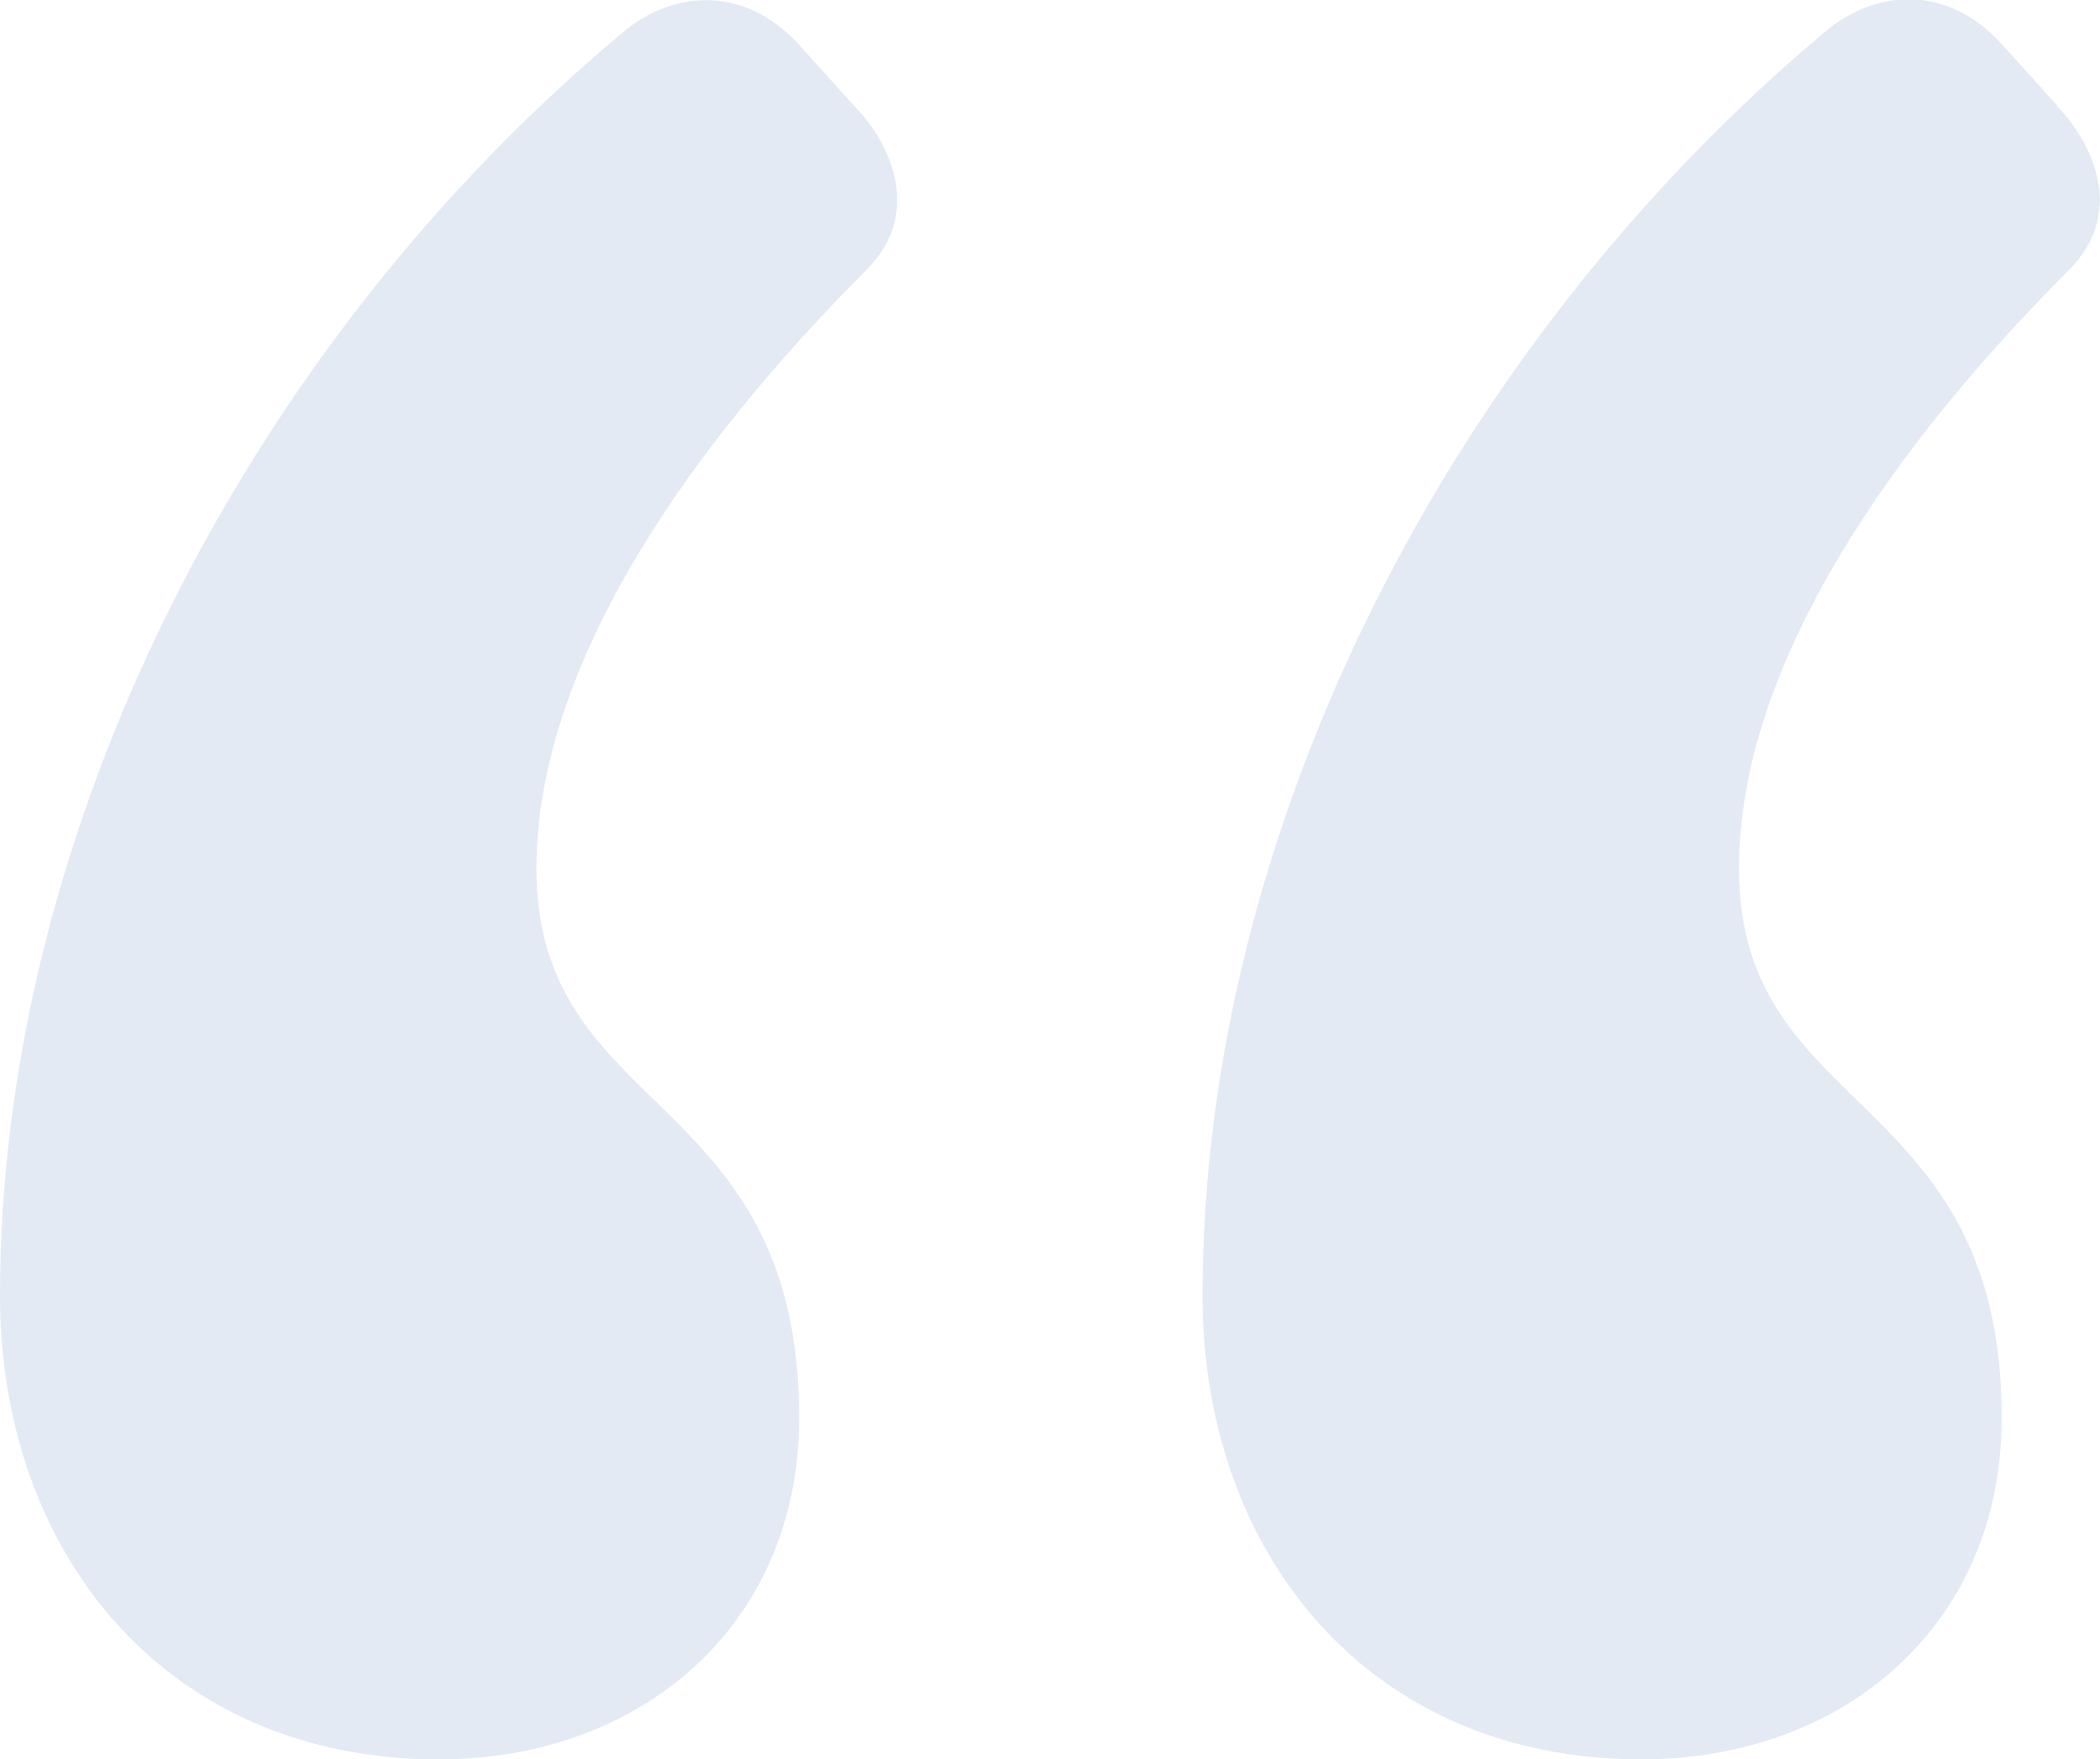
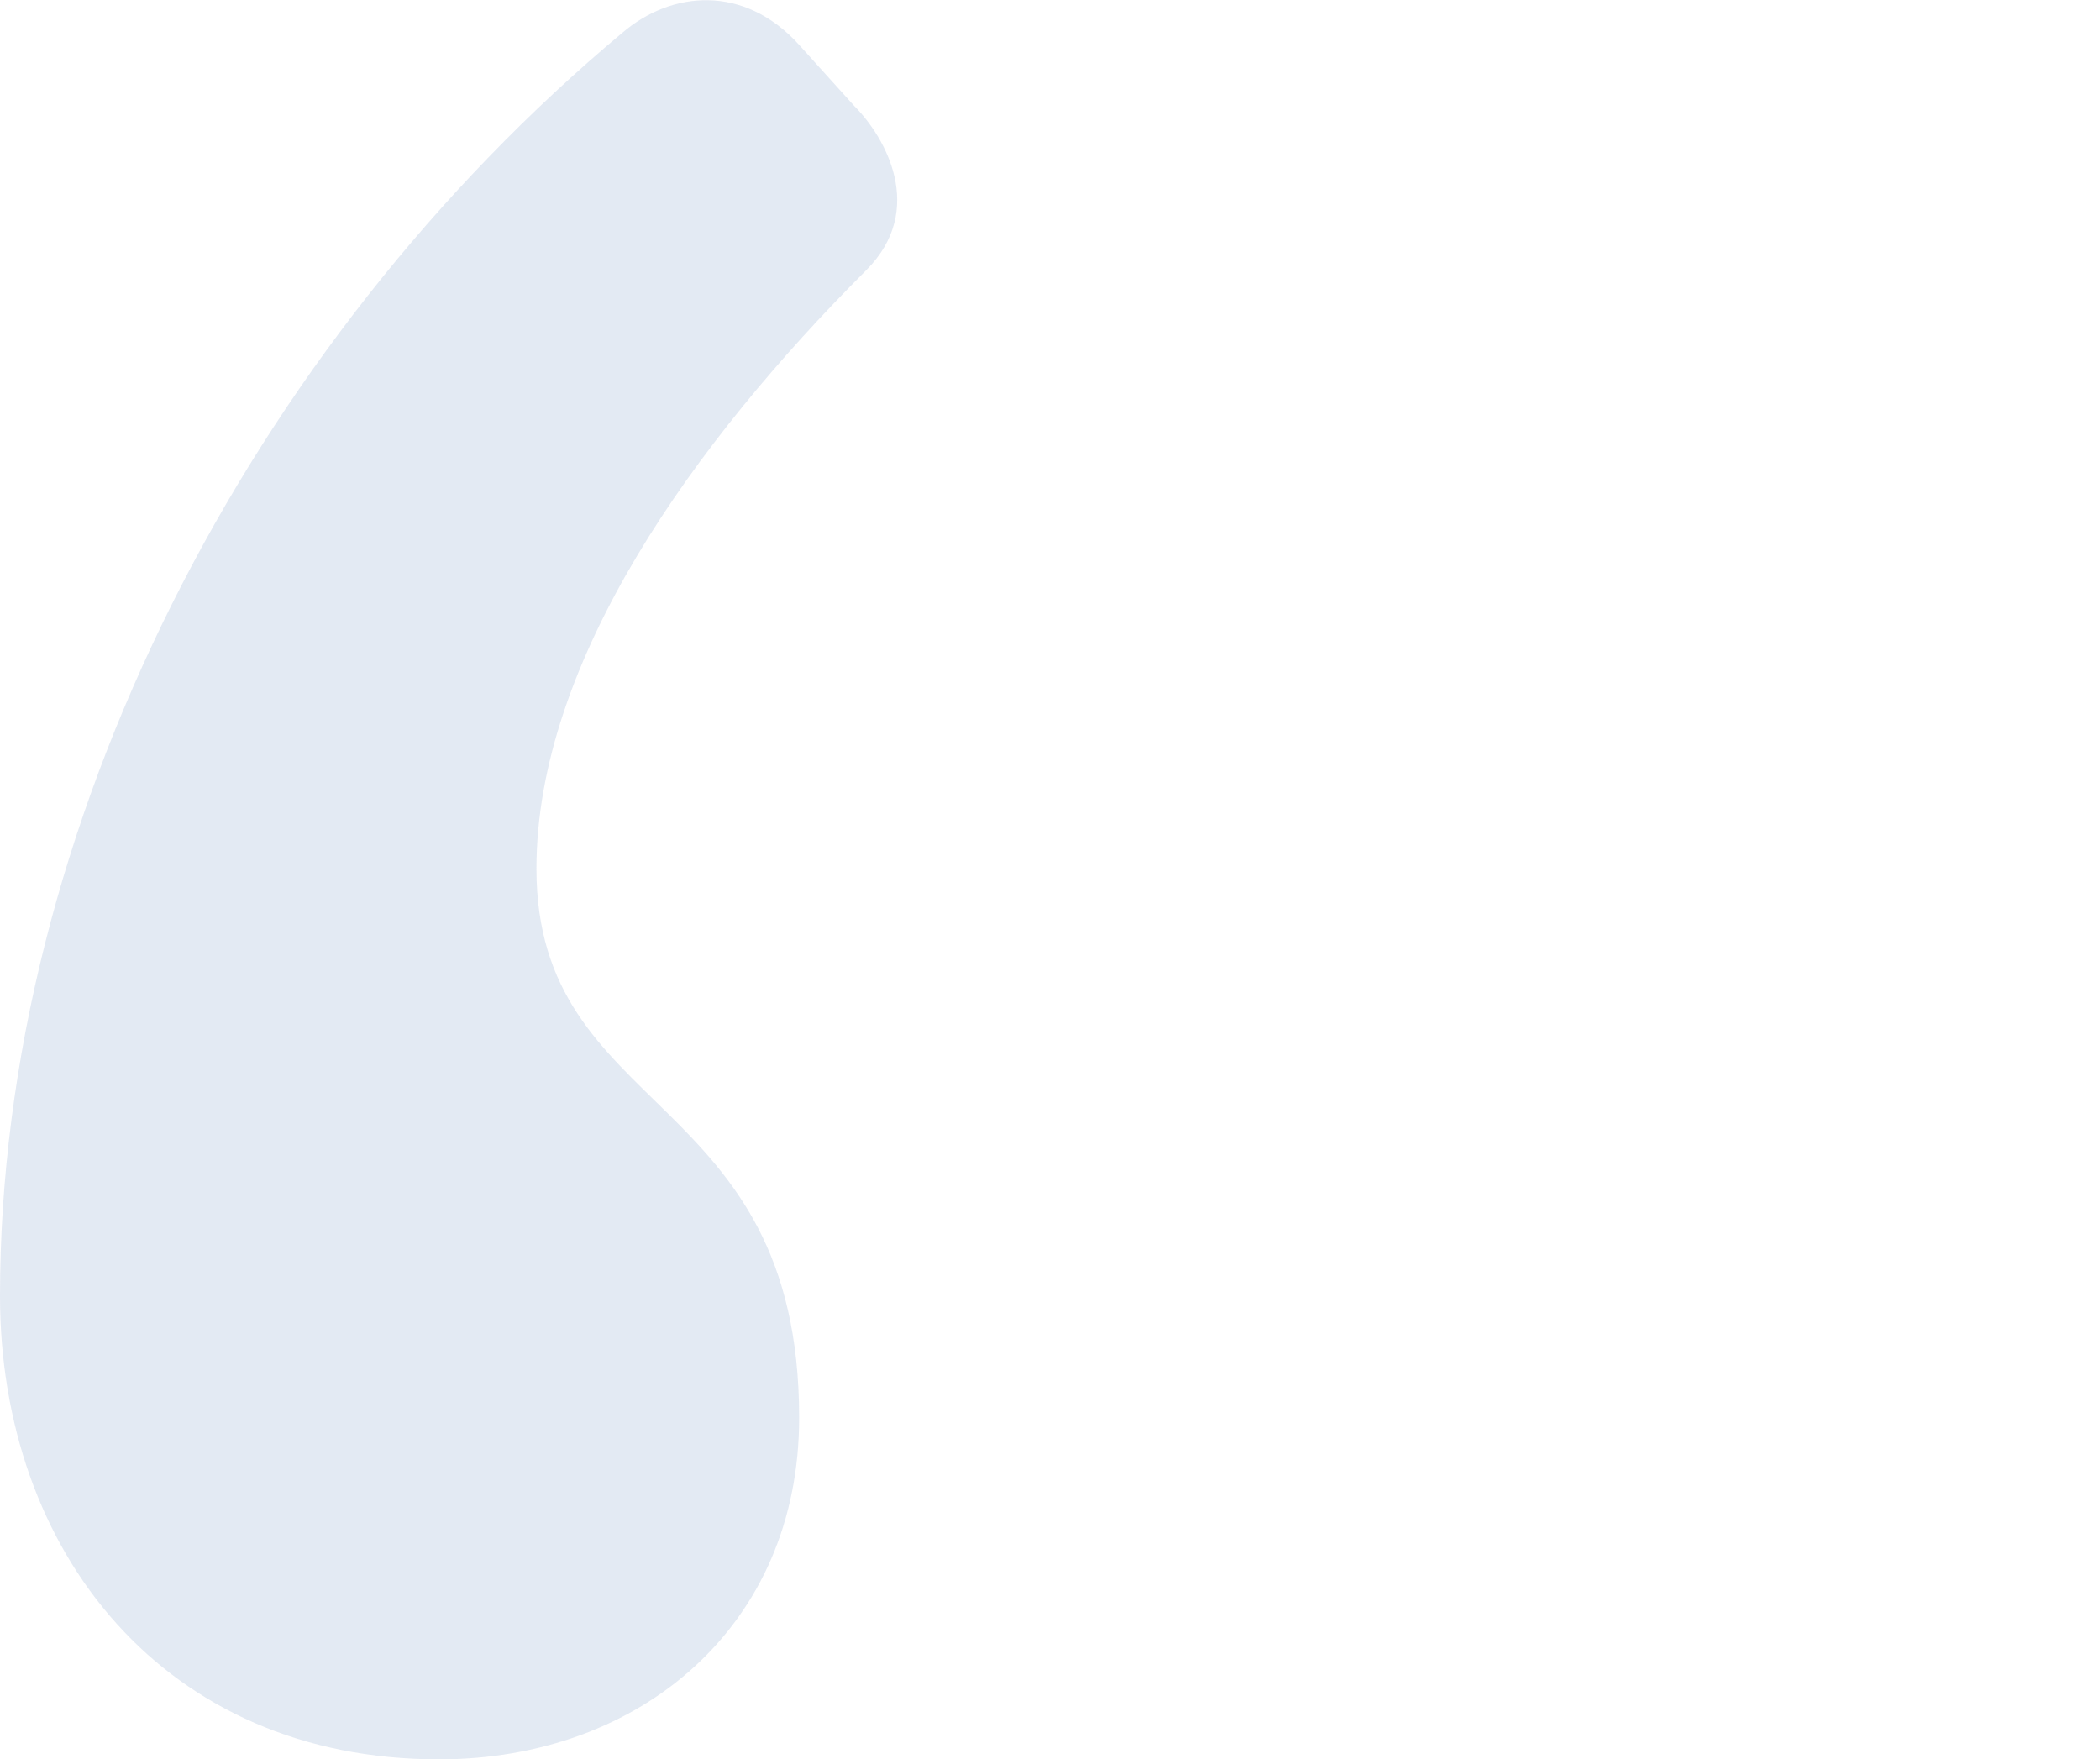
<svg xmlns="http://www.w3.org/2000/svg" id="Layer_2" viewBox="0 0 24.78 20.76">
  <defs>
    <style>.cls-1{opacity:.15;}.cls-2{fill:#4570af;stroke-width:0px;}</style>
  </defs>
  <g id="Layer_1-2">
    <g class="cls-1">
-       <path class="cls-2" d="m10.08,1.25c.36.36.86,1.22.14,1.94-2.02,2.02-3.89,4.61-3.89,7.06,0,2.95,3.1,2.59,3.1,6.48,0,2.45-1.87,4.03-4.25,4.03-3.24,0-5.18-2.45-5.18-5.47C0,9.75,2.95,4.06,7.34.39c.58-.5,1.44-.58,2.09.14l.65.72Zm14.19,0c.36.36.86,1.22.14,1.94-2.02,2.02-3.89,4.61-3.89,7.06,0,2.95,3.1,2.59,3.1,6.48,0,2.45-1.87,4.03-4.25,4.03-3.24,0-5.18-2.45-5.18-5.47,0-5.54,2.95-11.23,7.34-14.91.58-.5,1.44-.58,2.09.14l.65.72Z" />
+       <path class="cls-2" d="m10.08,1.25c.36.36.86,1.22.14,1.94-2.02,2.02-3.89,4.61-3.89,7.06,0,2.95,3.1,2.59,3.1,6.48,0,2.45-1.87,4.03-4.25,4.03-3.24,0-5.18-2.45-5.18-5.47C0,9.75,2.95,4.06,7.34.39c.58-.5,1.44-.58,2.09.14l.65.72Zm14.19,0l.65.72Z" />
    </g>
  </g>
</svg>